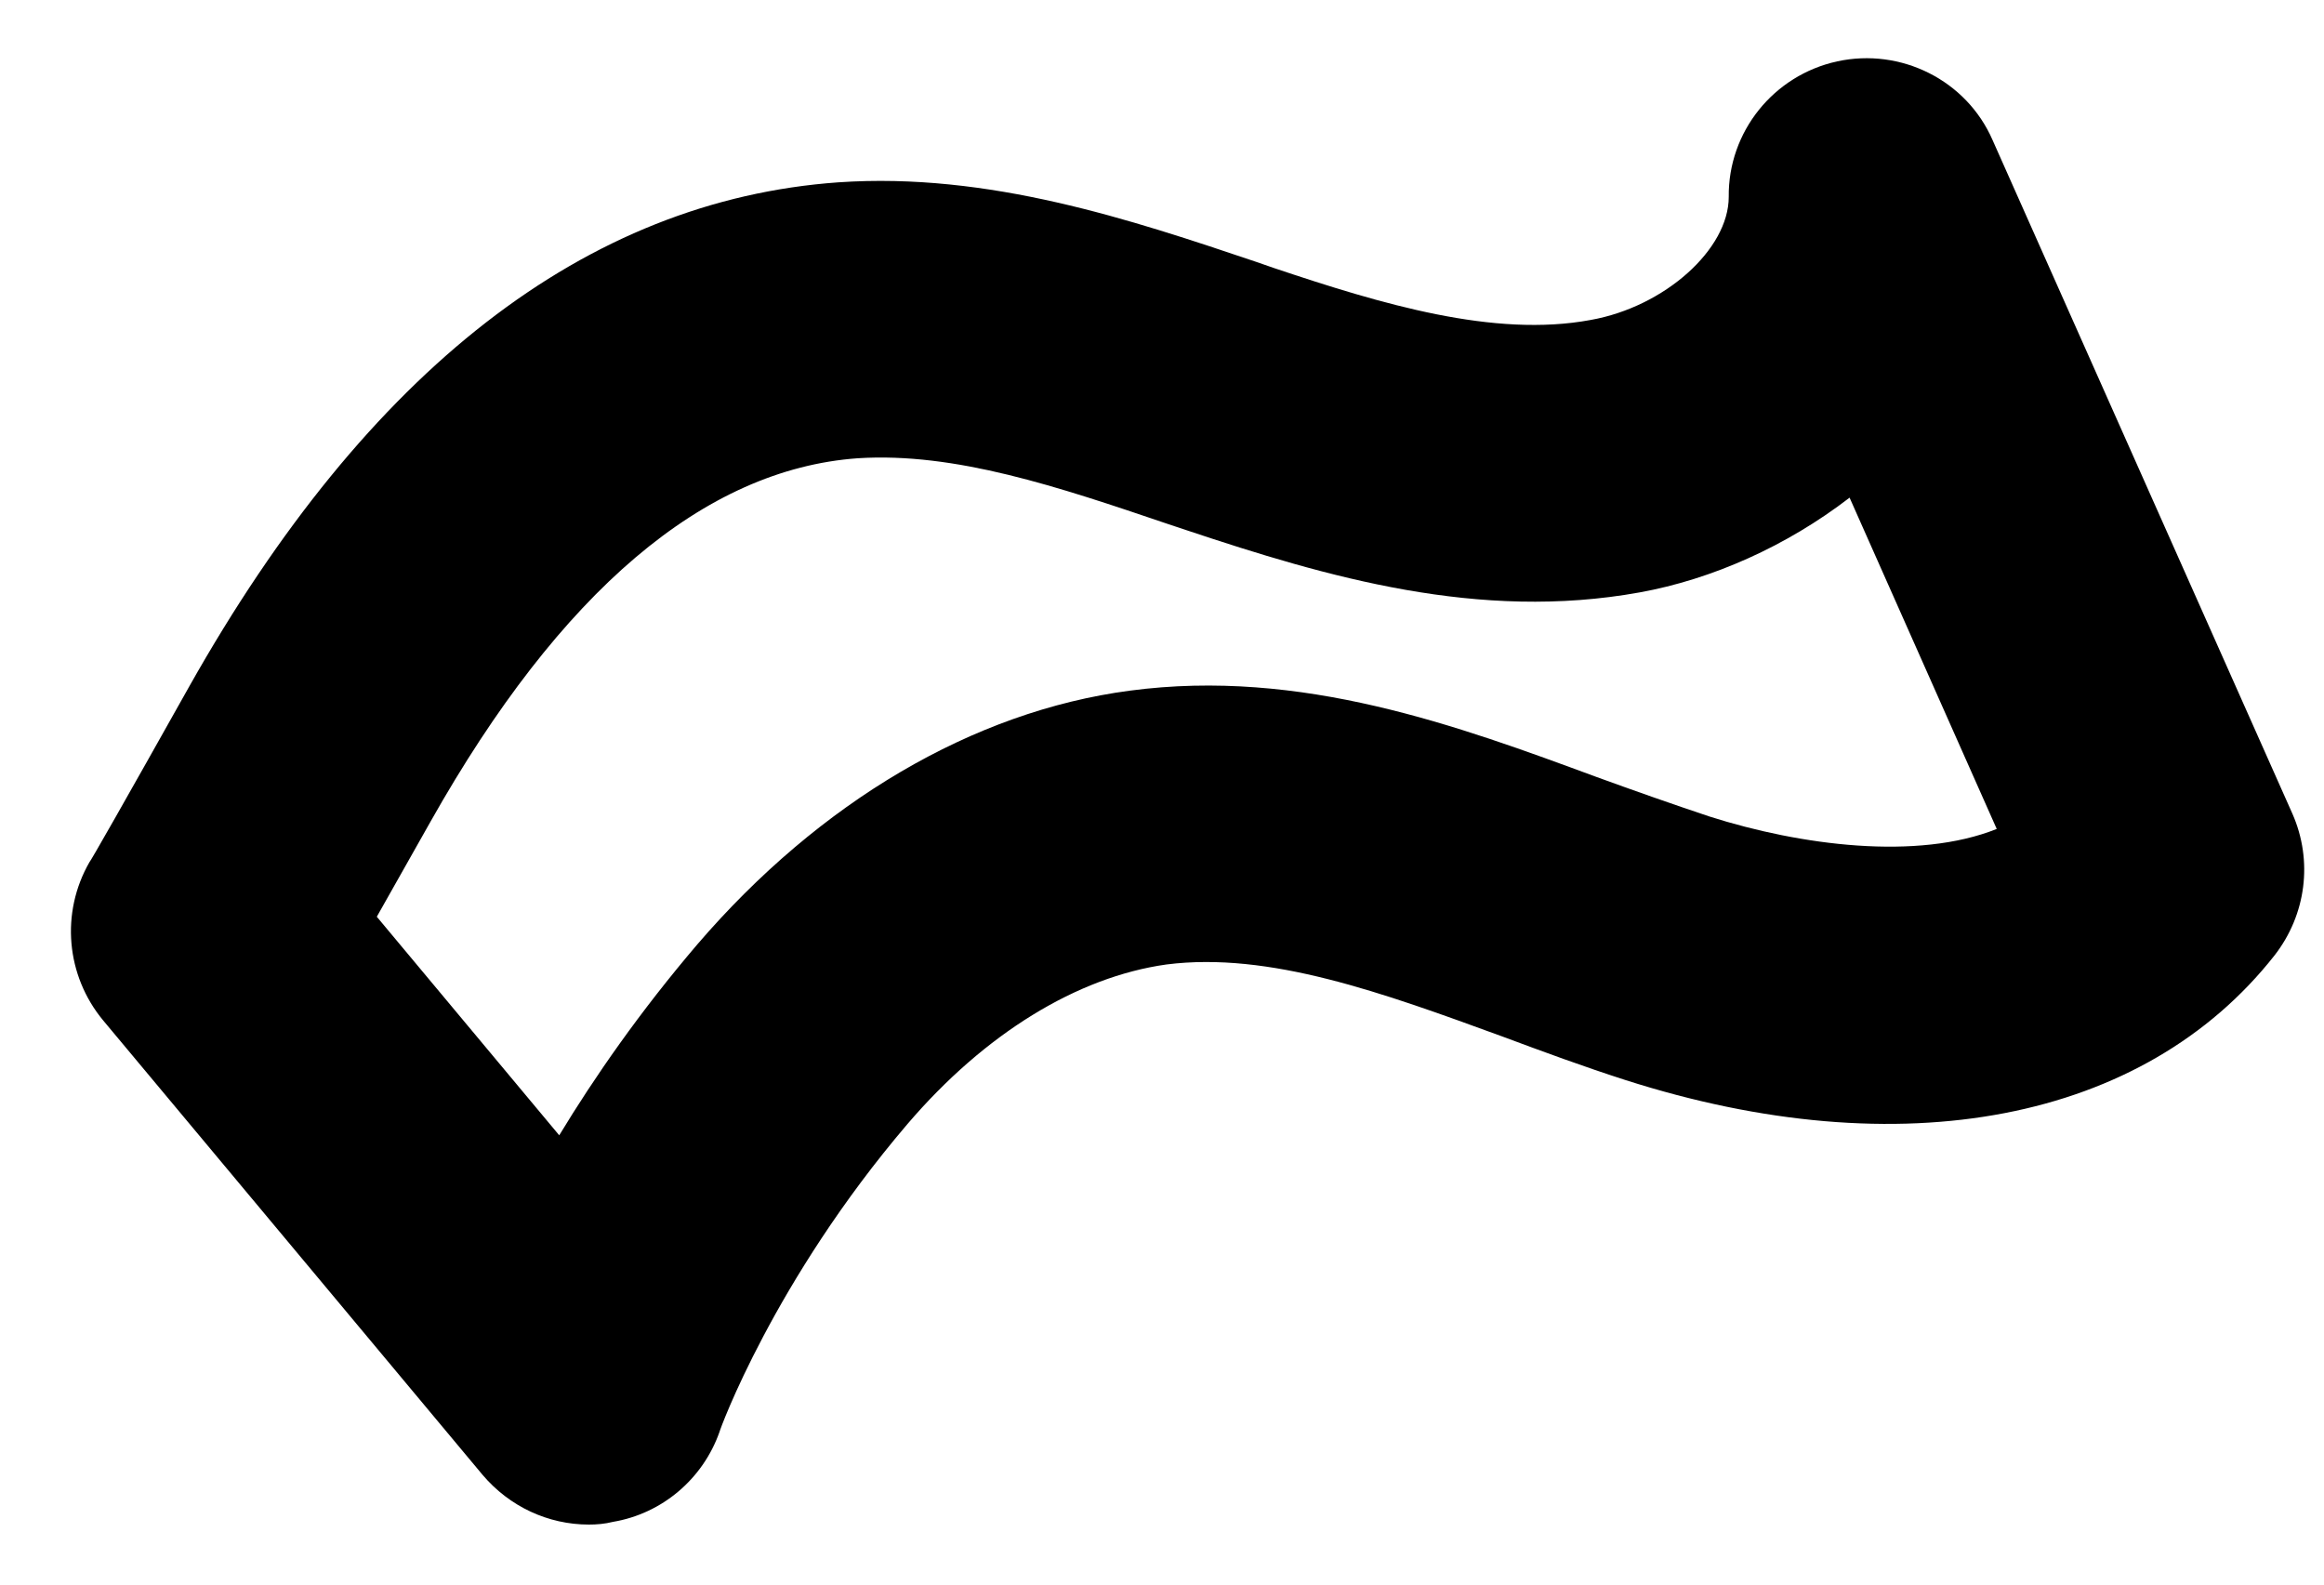
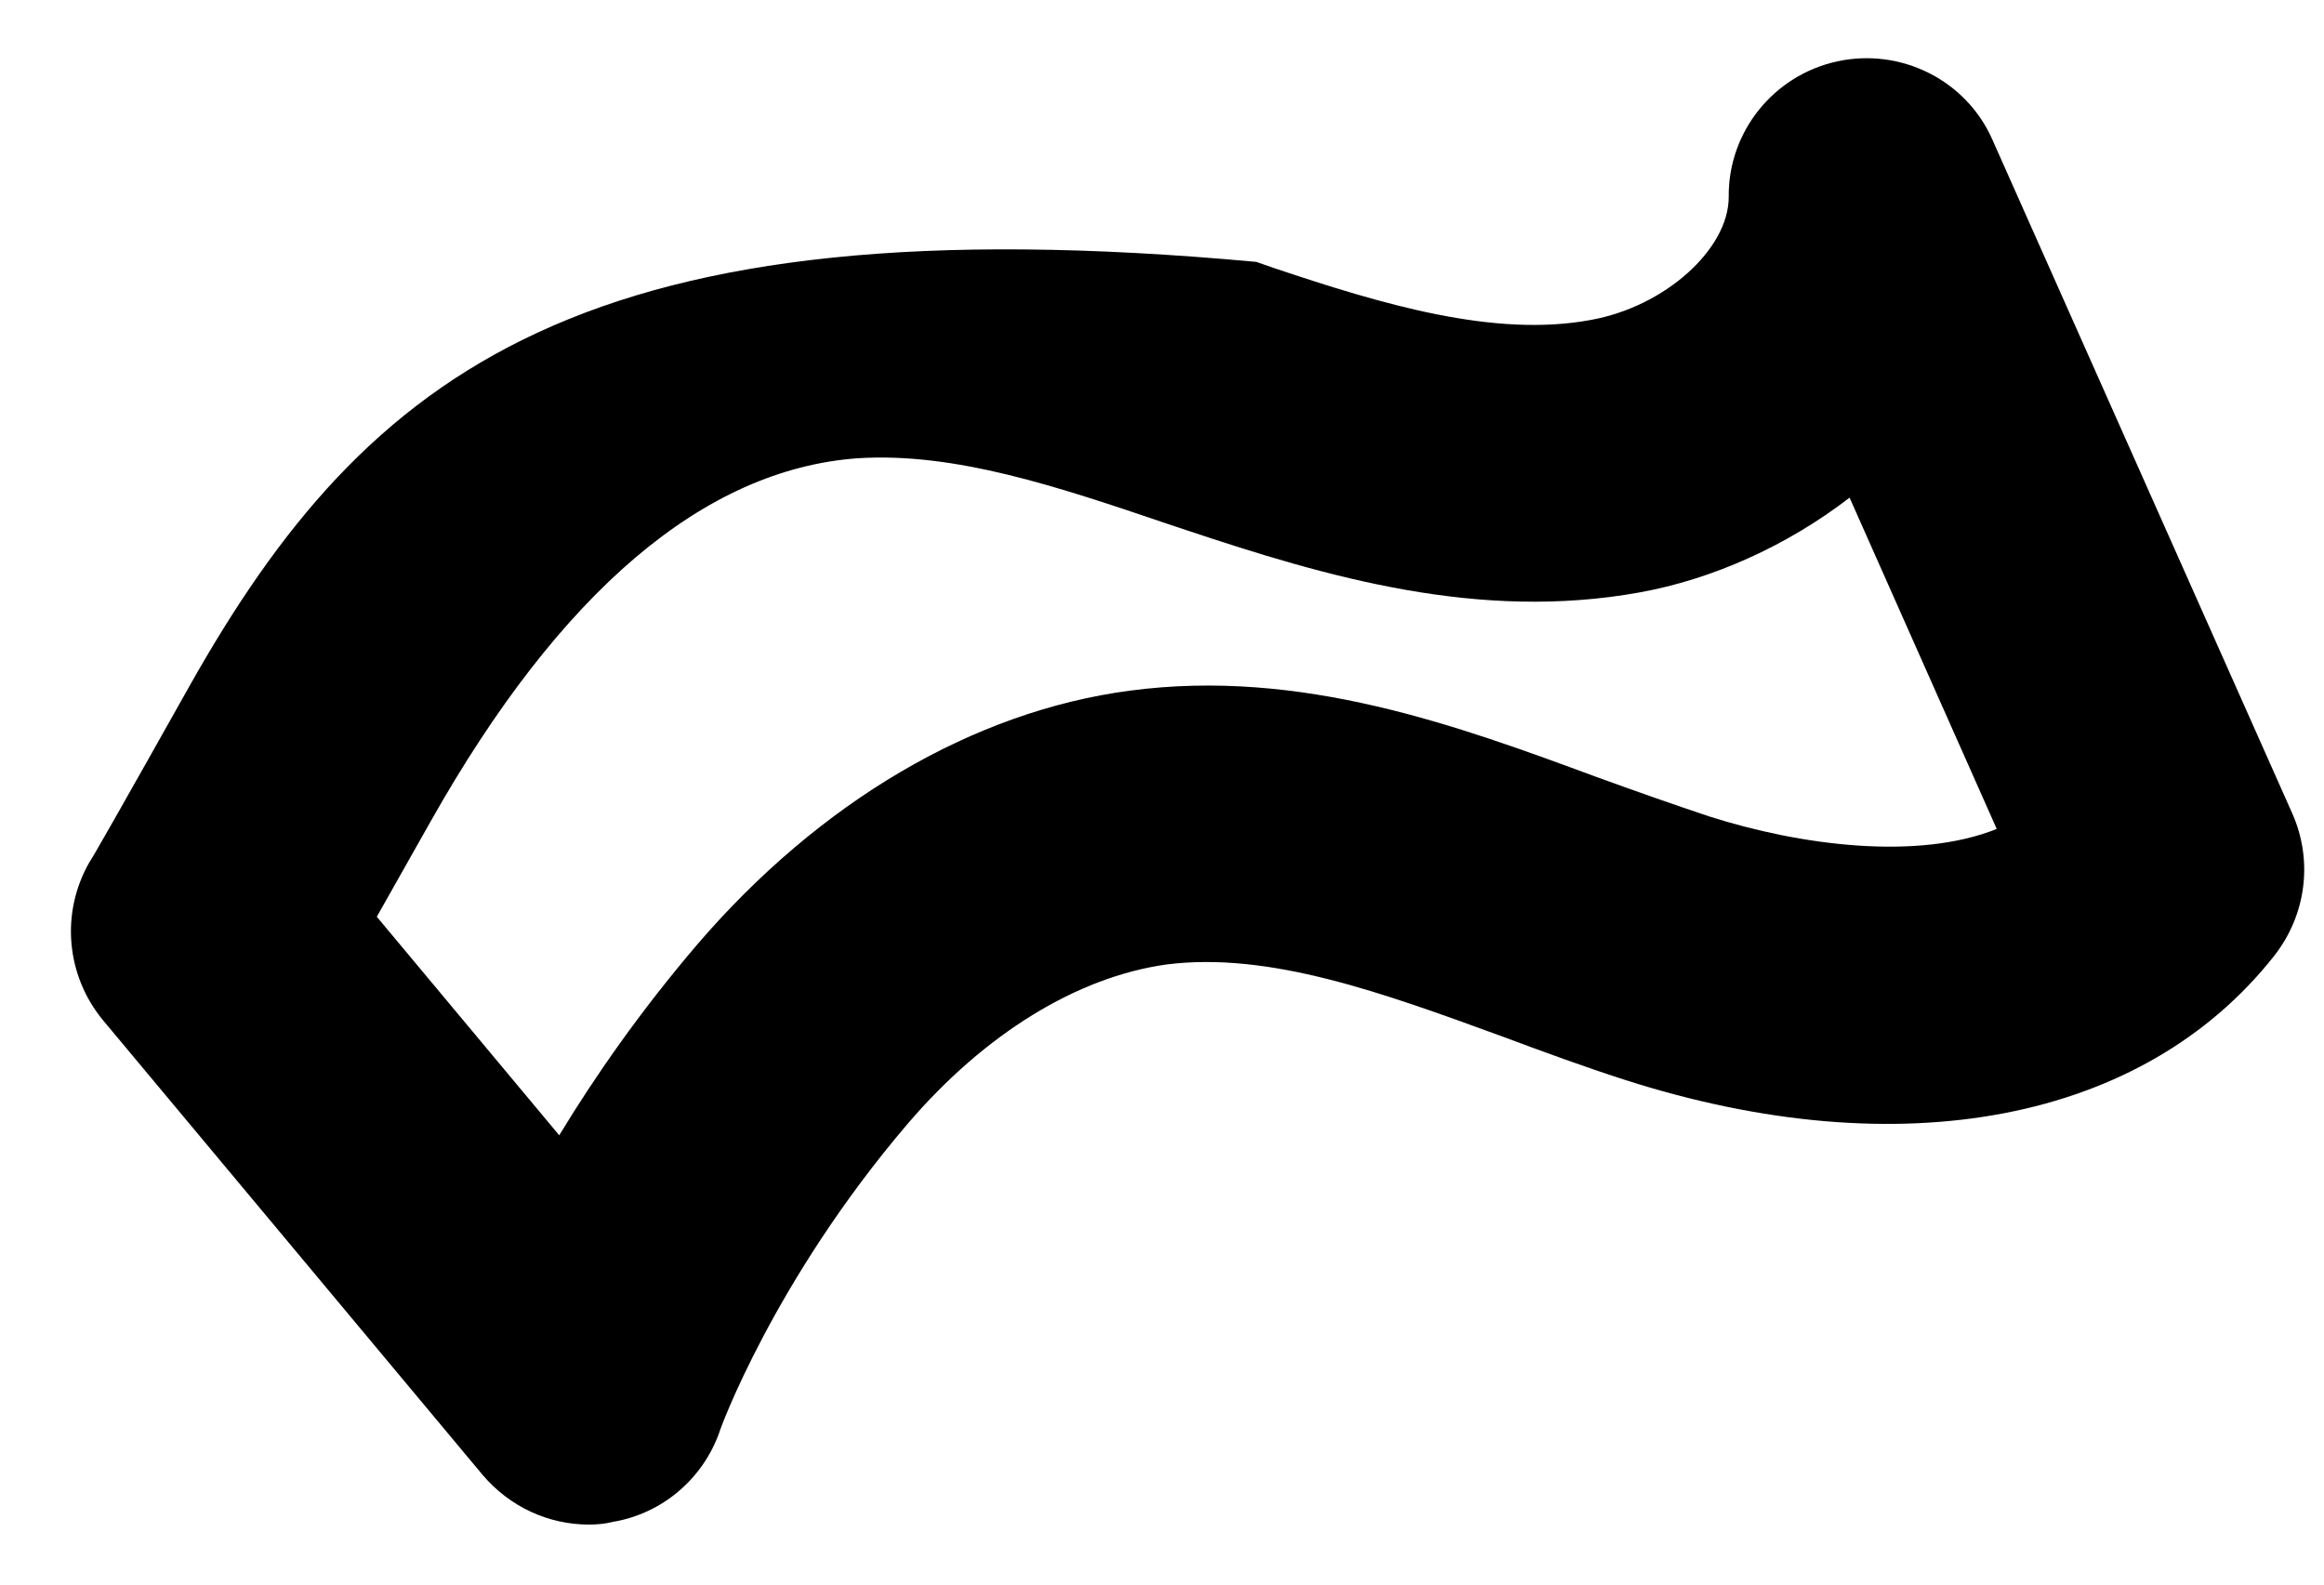
<svg xmlns="http://www.w3.org/2000/svg" width="22" height="15" viewBox="0 0 22 15" fill="none">
-   <path d="M21.701 7.703L18.863 1.327C18.615 0.757 17.993 0.45 17.392 0.581C16.79 0.712 16.358 1.248 16.365 1.864C16.365 2.361 15.757 2.905 15.057 3.029C14.142 3.199 13.076 2.878 12.062 2.538L11.892 2.479C10.708 2.08 9.361 1.628 7.936 1.726C5.549 1.896 3.482 3.5 1.795 6.492C1.167 7.611 0.853 8.161 0.847 8.161C0.572 8.639 0.624 9.235 0.977 9.66L4.568 13.961C4.823 14.262 5.189 14.432 5.575 14.432C5.647 14.432 5.725 14.426 5.804 14.406C6.268 14.328 6.654 14 6.811 13.555C6.811 13.542 7.327 12.121 8.589 10.642C9.322 9.784 10.198 9.248 11.042 9.13C12.016 9.006 13.089 9.398 14.22 9.811C14.606 9.955 14.998 10.099 15.384 10.223C18 11.061 20.295 10.616 21.531 9.045C21.832 8.659 21.897 8.148 21.701 7.703ZM16.182 7.729C15.829 7.611 15.476 7.487 15.116 7.356C13.802 6.871 12.317 6.322 10.695 6.538C9.211 6.734 7.759 7.592 6.601 8.94C6.059 9.575 5.627 10.197 5.294 10.747L3.567 8.678C3.704 8.436 3.874 8.135 4.077 7.775C5.307 5.595 6.667 4.443 8.119 4.338C9.041 4.279 10.015 4.607 11.055 4.96L11.232 5.019C12.566 5.464 13.998 5.883 15.521 5.608C16.208 5.484 16.914 5.169 17.509 4.711L18.902 7.847C18.15 8.148 17.045 8.004 16.182 7.729Z" fill="black" />
+   <path d="M21.701 7.703L18.863 1.327C18.615 0.757 17.993 0.45 17.392 0.581C16.79 0.712 16.358 1.248 16.365 1.864C16.365 2.361 15.757 2.905 15.057 3.029C14.142 3.199 13.076 2.878 12.062 2.538L11.892 2.479C5.549 1.896 3.482 3.5 1.795 6.492C1.167 7.611 0.853 8.161 0.847 8.161C0.572 8.639 0.624 9.235 0.977 9.66L4.568 13.961C4.823 14.262 5.189 14.432 5.575 14.432C5.647 14.432 5.725 14.426 5.804 14.406C6.268 14.328 6.654 14 6.811 13.555C6.811 13.542 7.327 12.121 8.589 10.642C9.322 9.784 10.198 9.248 11.042 9.13C12.016 9.006 13.089 9.398 14.22 9.811C14.606 9.955 14.998 10.099 15.384 10.223C18 11.061 20.295 10.616 21.531 9.045C21.832 8.659 21.897 8.148 21.701 7.703ZM16.182 7.729C15.829 7.611 15.476 7.487 15.116 7.356C13.802 6.871 12.317 6.322 10.695 6.538C9.211 6.734 7.759 7.592 6.601 8.94C6.059 9.575 5.627 10.197 5.294 10.747L3.567 8.678C3.704 8.436 3.874 8.135 4.077 7.775C5.307 5.595 6.667 4.443 8.119 4.338C9.041 4.279 10.015 4.607 11.055 4.96L11.232 5.019C12.566 5.464 13.998 5.883 15.521 5.608C16.208 5.484 16.914 5.169 17.509 4.711L18.902 7.847C18.15 8.148 17.045 8.004 16.182 7.729Z" fill="black" />
</svg>